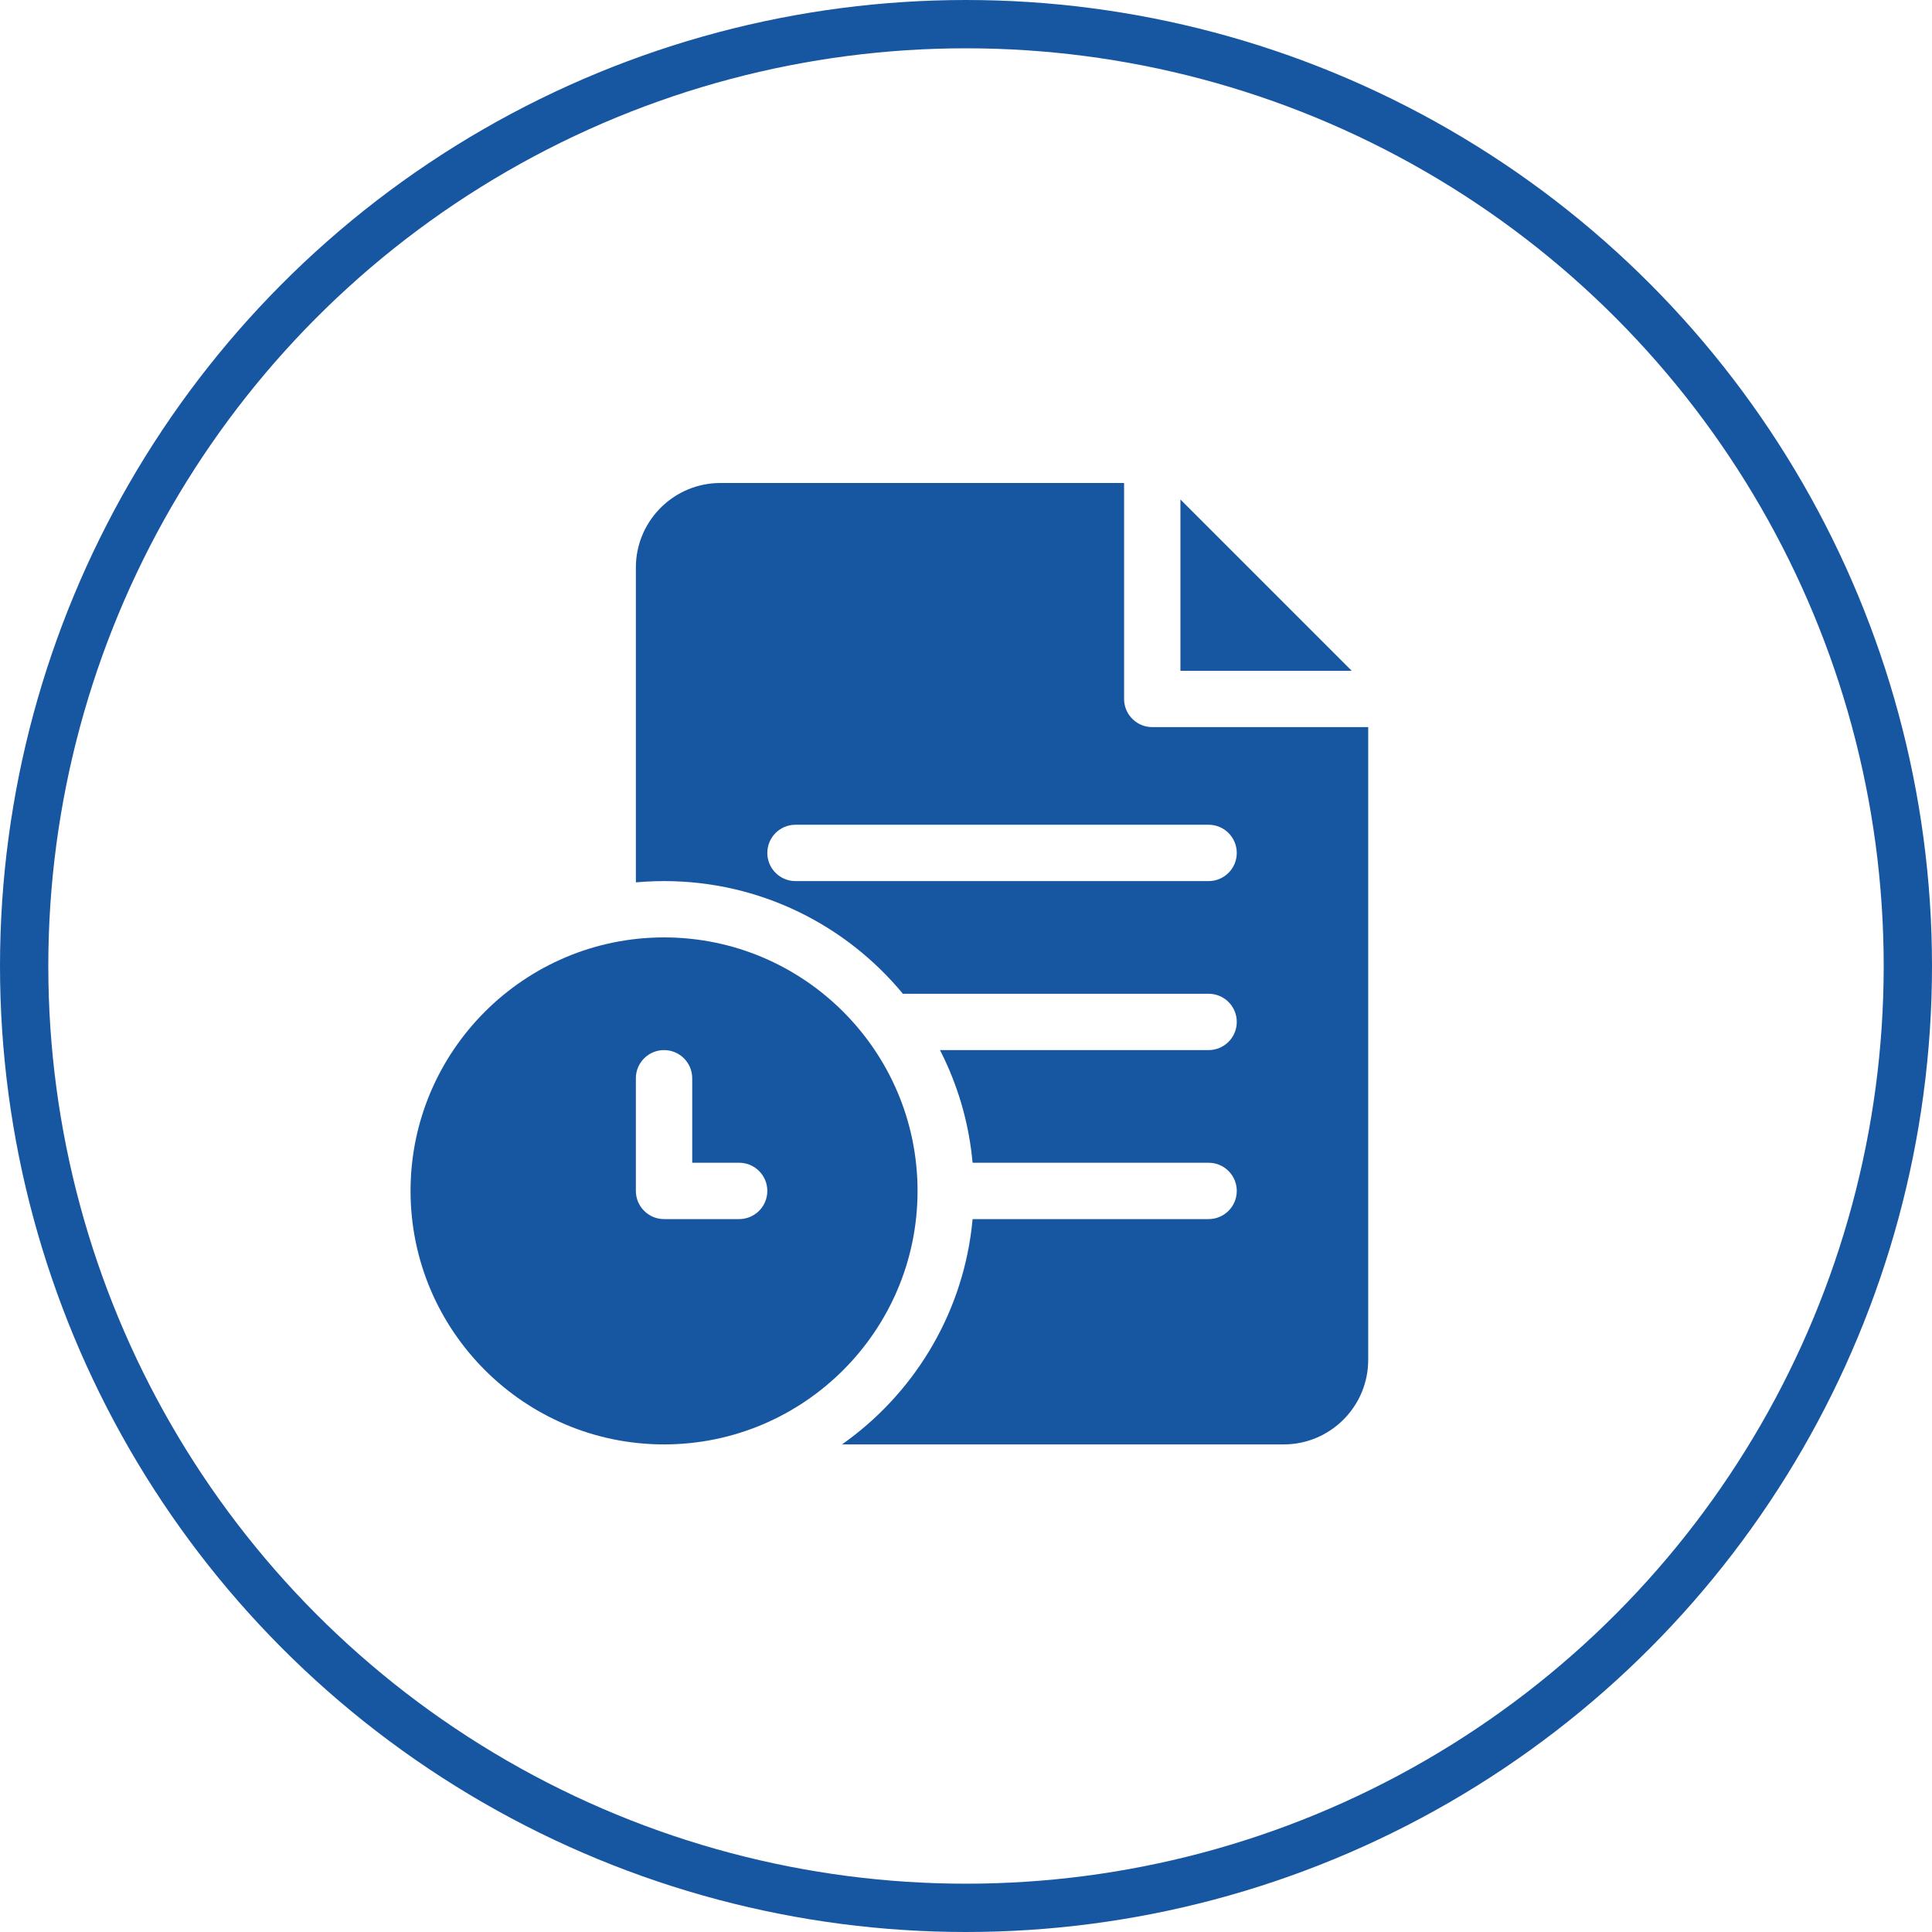
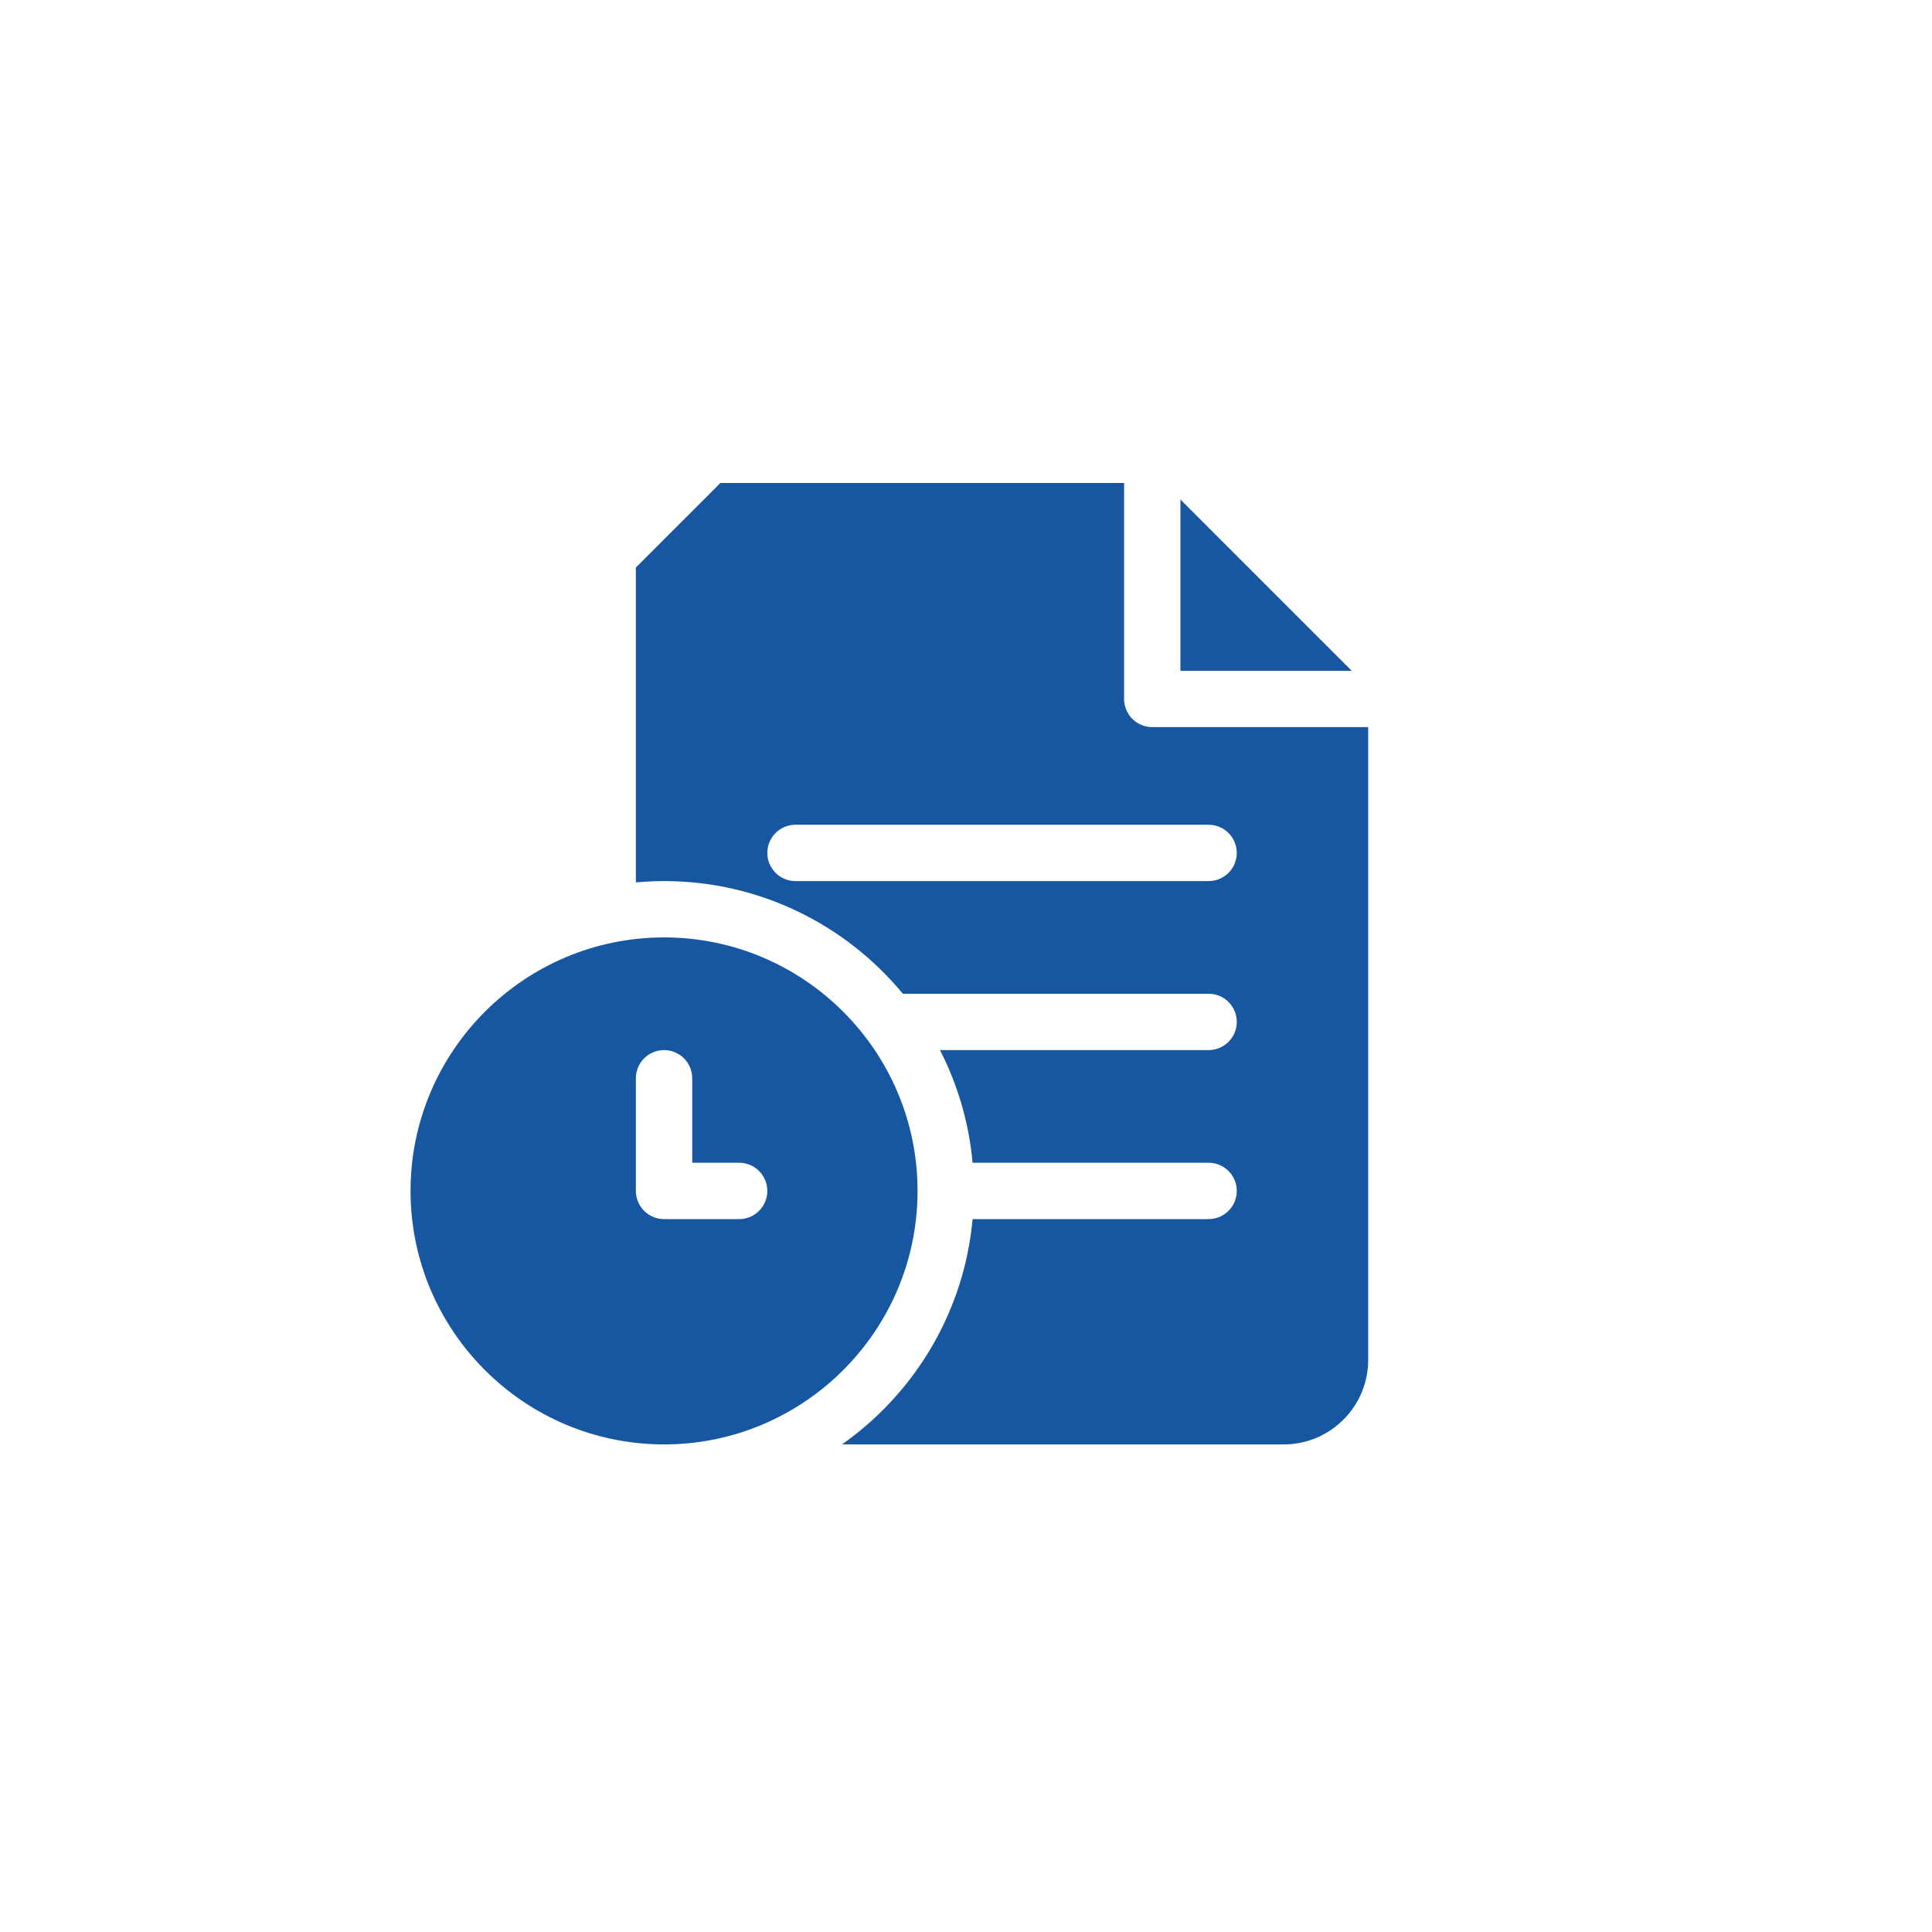
<svg xmlns="http://www.w3.org/2000/svg" width="80px" height="80px" viewBox="0 0 80 80" version="1.1">
  <title>ico-spv-lp11-6</title>
  <g id="ico-spv-lp11-6" stroke="none" stroke-width="1" fill="none" fill-rule="evenodd">
    <g id="ico-bolsillo" transform="translate(1, 1)" stroke="#1757A1" stroke-width="2">
-       <circle id="Oval" cx="39" cy="39" r="39" />
-     </g>
+       </g>
    <g id="file" transform="translate(17, 20)" fill="#1757A1" fill-rule="nonzero">
-       <path d="M29.546,0 L29.546,8.942 C29.546,9.543 30.001,10.038 30.586,10.101 L30.713,10.108 L39.654,10.108 L39.654,36.311 C39.654,38.176 38.188,39.705 36.347,39.805 L36.156,39.81 L17.865,39.81 C20.769,37.765 22.79,34.547 23.234,30.851 L23.273,30.48 L33.045,30.48 C33.69,30.48 34.212,29.957 34.212,29.313 C34.212,28.712 33.757,28.217 33.172,28.154 L33.045,28.147 L23.273,28.147 C23.134,26.619 22.728,25.168 22.099,23.84 L21.923,23.482 L33.045,23.482 C33.69,23.482 34.212,22.959 34.212,22.315 C34.212,21.714 33.757,21.219 33.172,21.156 L33.045,21.149 L20.386,21.149 C18.031,18.301 14.472,16.484 10.497,16.484 C10.235,16.484 9.974,16.492 9.716,16.508 L9.33,16.537 L9.33,3.499 C9.33,1.634 10.797,0.105 12.638,0.005 L12.829,0 L29.546,0 Z M10.497,18.816 C16.285,18.816 20.994,23.525 20.994,29.313 C20.994,35.101 16.285,39.81 10.497,39.81 C4.709,39.81 0,35.101 0,29.313 C0,23.525 4.709,18.816 10.497,18.816 Z M10.497,23.482 C9.853,23.482 9.33,24.004 9.33,24.648 L9.33,24.648 L9.33,29.313 C9.33,29.957 9.853,30.48 10.497,30.48 L10.497,30.48 L13.607,30.48 C14.251,30.48 14.773,29.957 14.773,29.313 C14.773,28.669 14.251,28.147 13.607,28.147 L13.607,28.147 L11.663,28.147 L11.663,24.648 C11.663,24.004 11.141,23.482 10.497,23.482 Z M33.045,14.151 L15.94,14.151 C15.295,14.151 14.773,14.673 14.773,15.318 C14.773,15.919 15.228,16.414 15.812,16.477 L15.94,16.484 L33.045,16.484 C33.69,16.484 34.212,15.962 34.212,15.318 C34.212,14.673 33.69,14.151 33.045,14.151 Z M31.879,0.683 L38.971,7.775 L31.879,7.775 L31.879,0.683 Z" id="Combined-Shape" />
+       <path d="M29.546,0 L29.546,8.942 C29.546,9.543 30.001,10.038 30.586,10.101 L30.713,10.108 L39.654,10.108 L39.654,36.311 C39.654,38.176 38.188,39.705 36.347,39.805 L36.156,39.81 L17.865,39.81 C20.769,37.765 22.79,34.547 23.234,30.851 L23.273,30.48 L33.045,30.48 C33.69,30.48 34.212,29.957 34.212,29.313 C34.212,28.712 33.757,28.217 33.172,28.154 L33.045,28.147 L23.273,28.147 C23.134,26.619 22.728,25.168 22.099,23.84 L21.923,23.482 L33.045,23.482 C33.69,23.482 34.212,22.959 34.212,22.315 C34.212,21.714 33.757,21.219 33.172,21.156 L33.045,21.149 L20.386,21.149 C18.031,18.301 14.472,16.484 10.497,16.484 C10.235,16.484 9.974,16.492 9.716,16.508 L9.33,16.537 L9.33,3.499 L12.829,0 L29.546,0 Z M10.497,18.816 C16.285,18.816 20.994,23.525 20.994,29.313 C20.994,35.101 16.285,39.81 10.497,39.81 C4.709,39.81 0,35.101 0,29.313 C0,23.525 4.709,18.816 10.497,18.816 Z M10.497,23.482 C9.853,23.482 9.33,24.004 9.33,24.648 L9.33,24.648 L9.33,29.313 C9.33,29.957 9.853,30.48 10.497,30.48 L10.497,30.48 L13.607,30.48 C14.251,30.48 14.773,29.957 14.773,29.313 C14.773,28.669 14.251,28.147 13.607,28.147 L13.607,28.147 L11.663,28.147 L11.663,24.648 C11.663,24.004 11.141,23.482 10.497,23.482 Z M33.045,14.151 L15.94,14.151 C15.295,14.151 14.773,14.673 14.773,15.318 C14.773,15.919 15.228,16.414 15.812,16.477 L15.94,16.484 L33.045,16.484 C33.69,16.484 34.212,15.962 34.212,15.318 C34.212,14.673 33.69,14.151 33.045,14.151 Z M31.879,0.683 L38.971,7.775 L31.879,7.775 L31.879,0.683 Z" id="Combined-Shape" />
    </g>
  </g>
</svg>